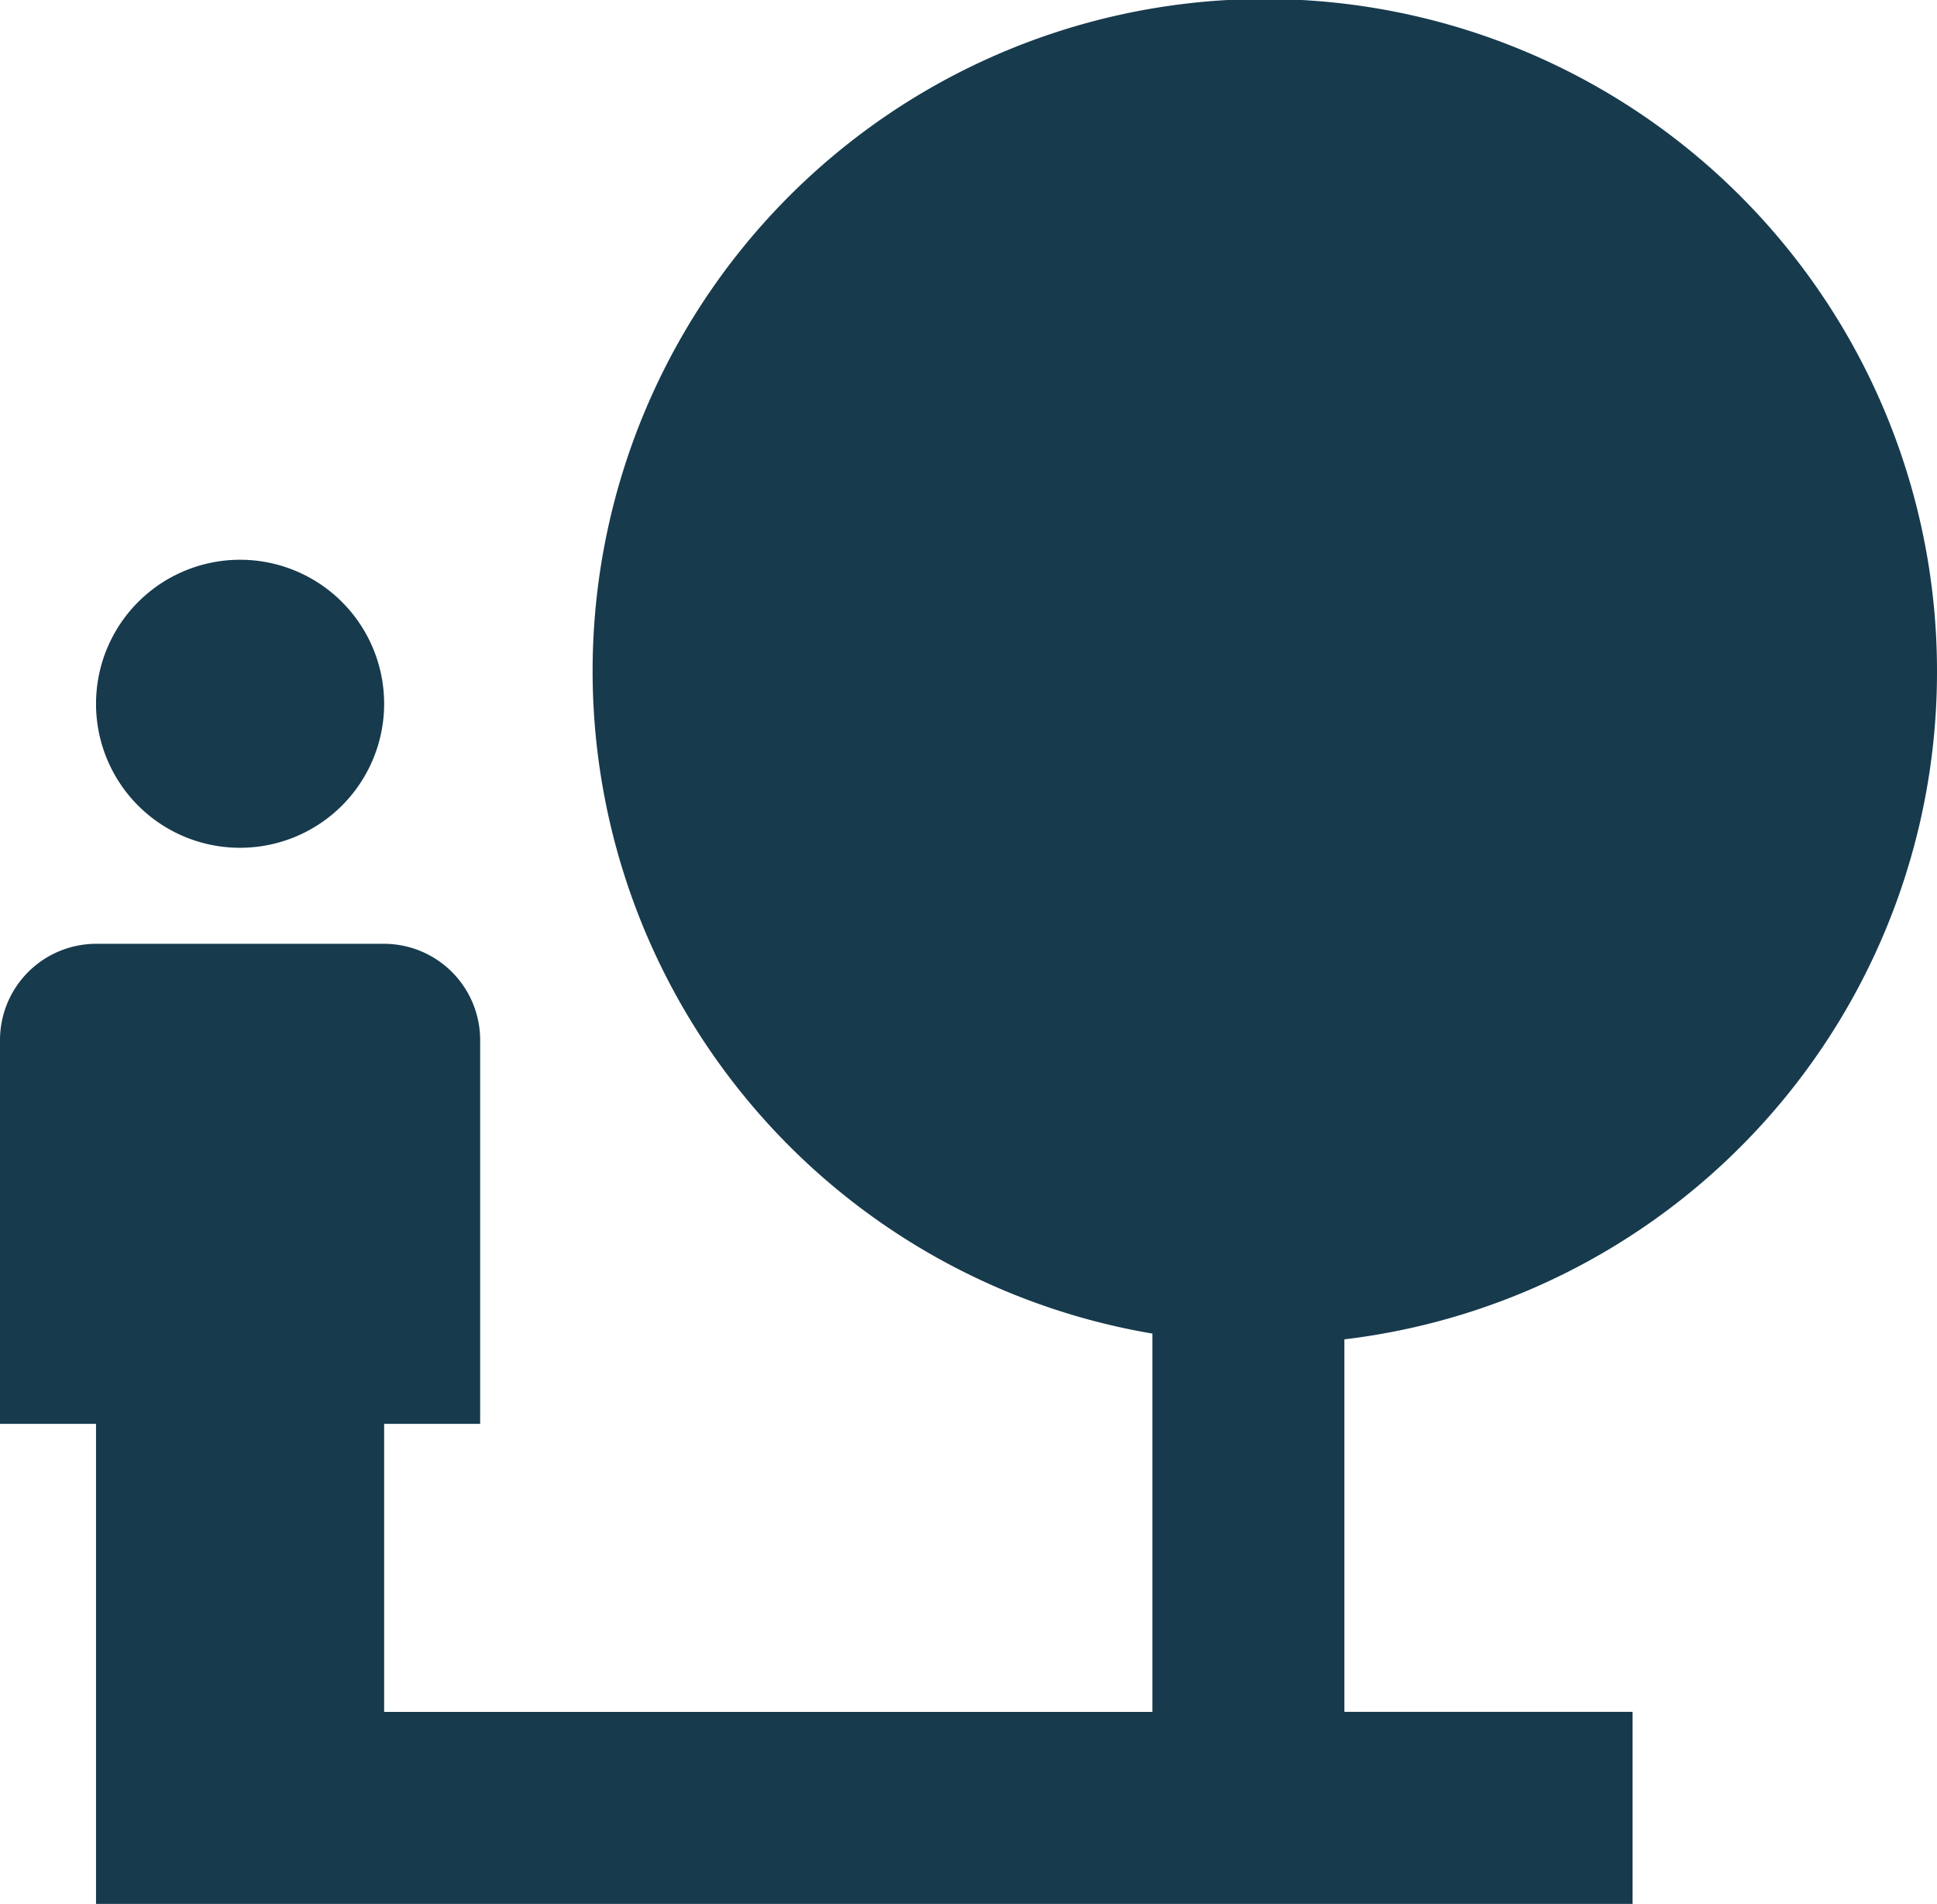
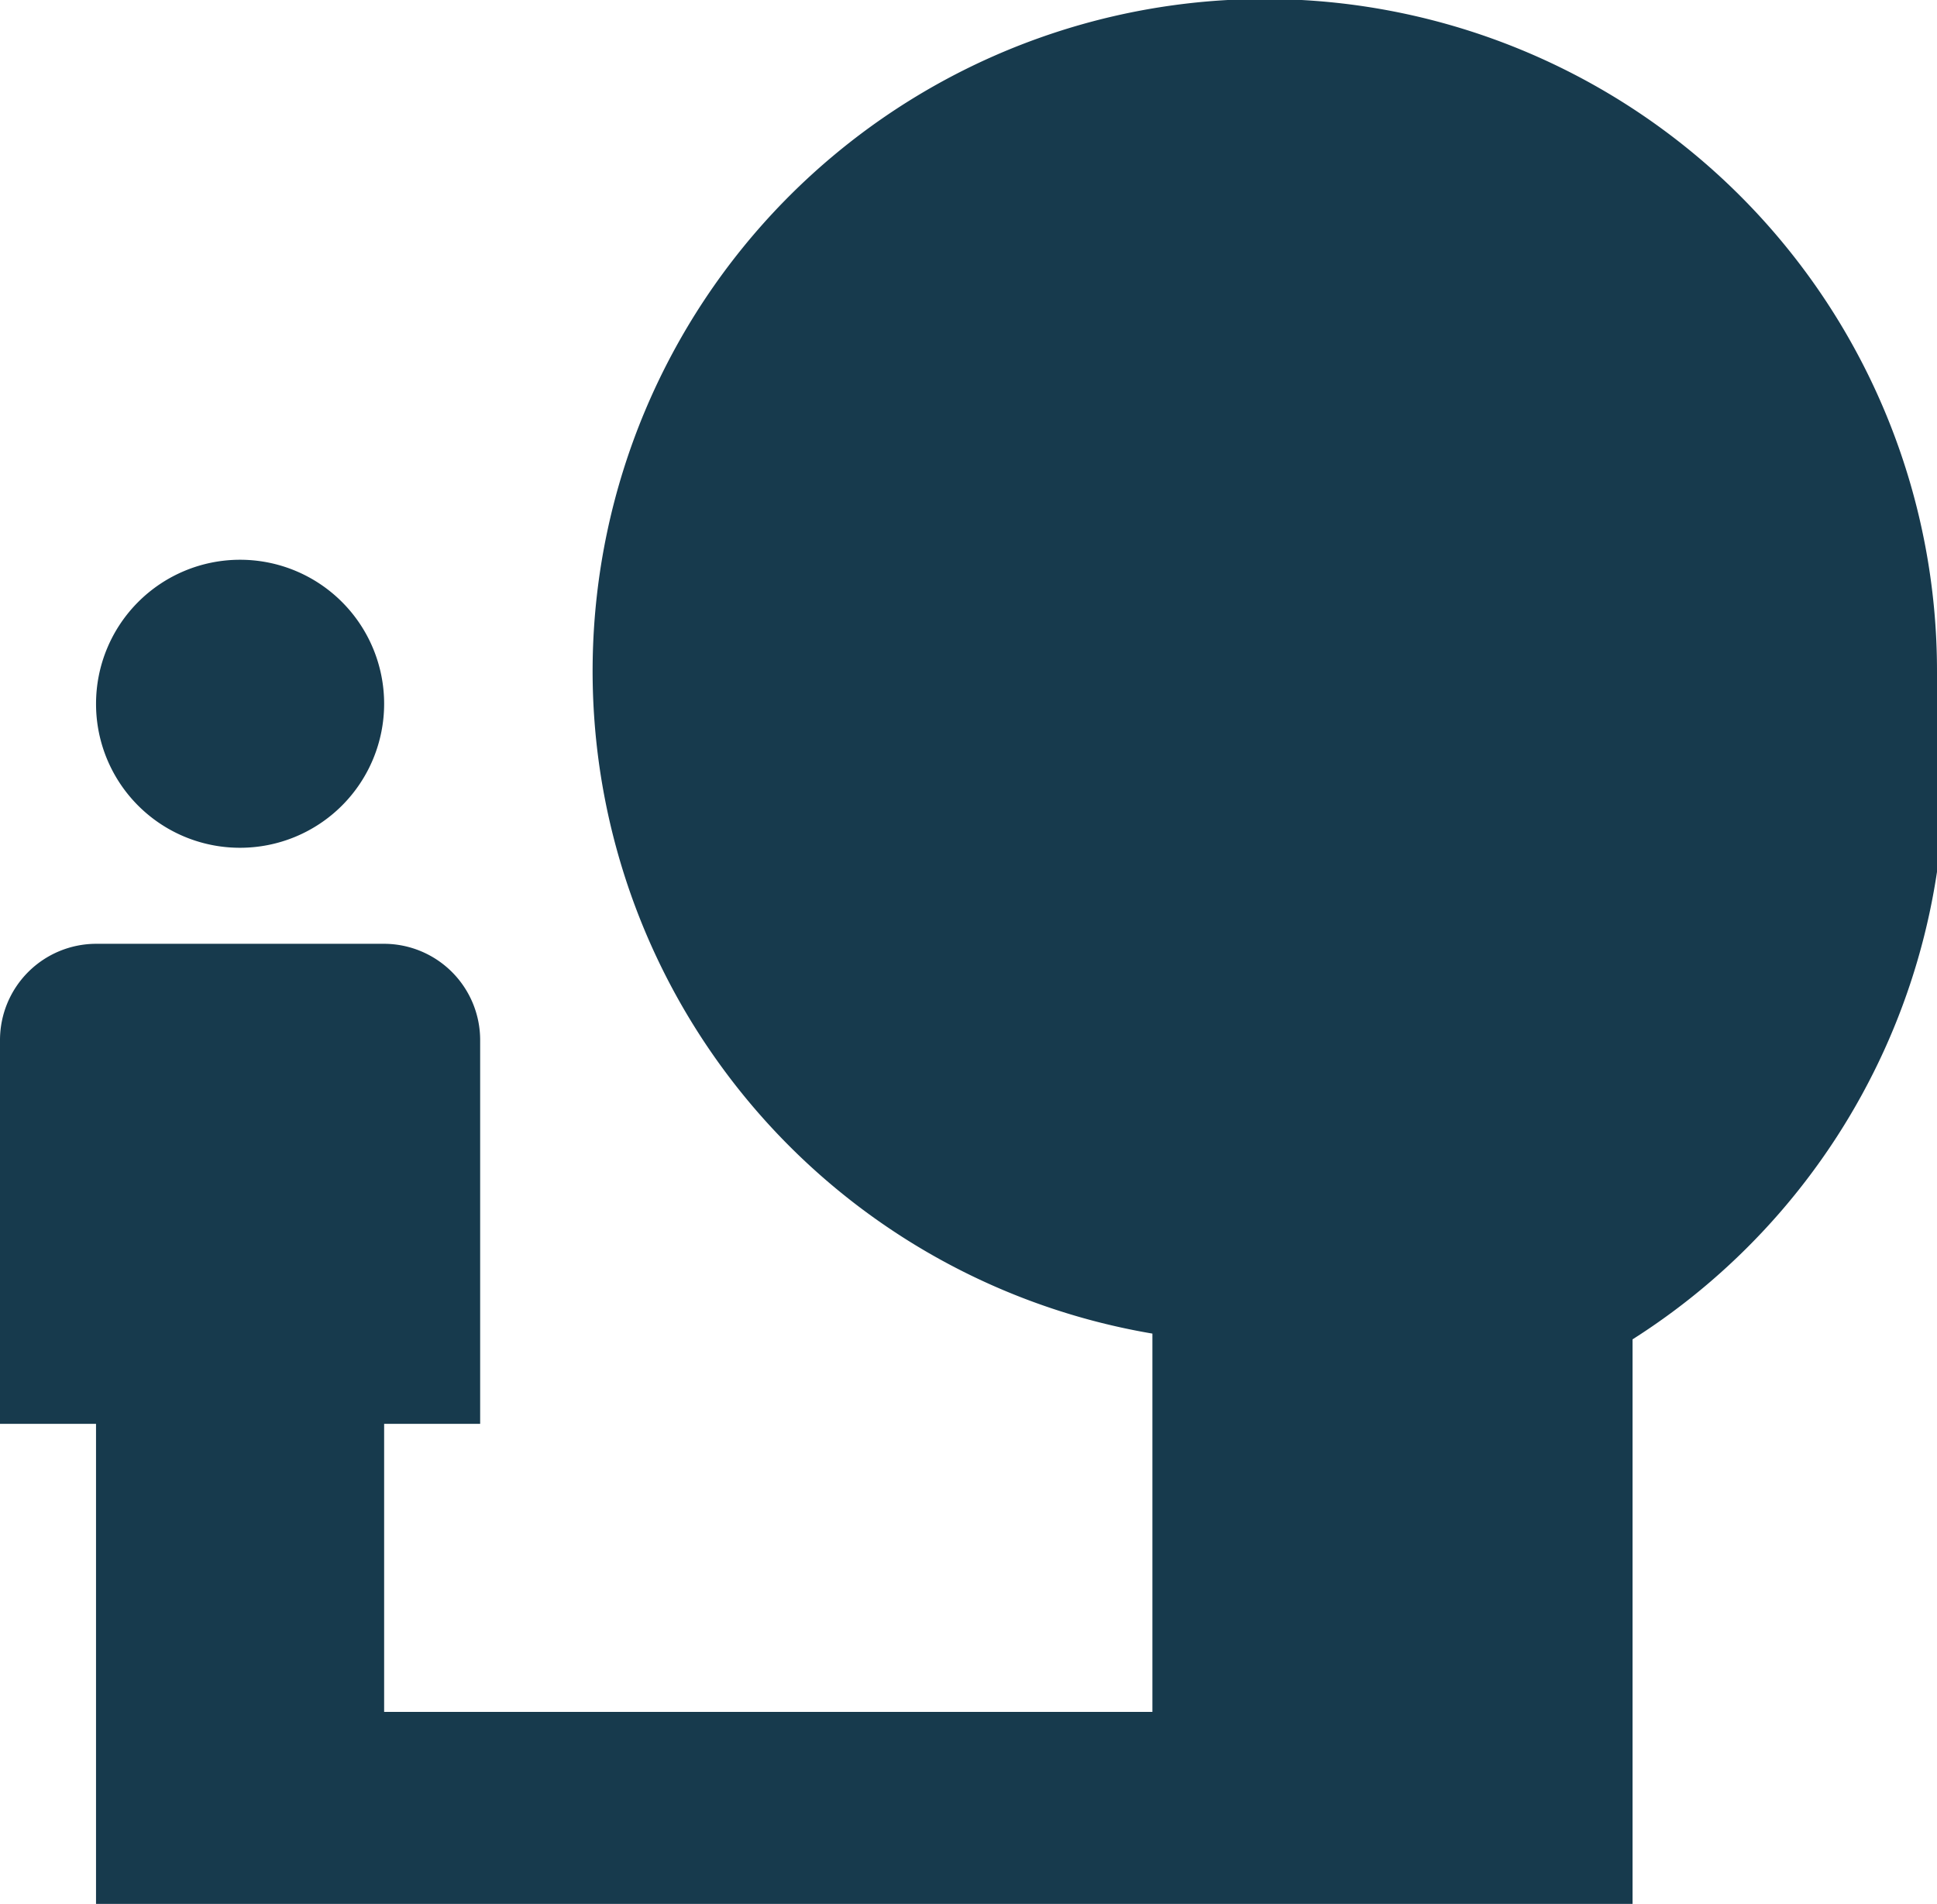
<svg xmlns="http://www.w3.org/2000/svg" width="114.112" height="112.188" viewBox="0 0 114.112 112.188">
-   <path id="Icon_material-nature-people" data-name="Icon material-nature-people" d="M117.112,42.857A39.6,39.6,0,1,0,70.89,81.838v22.291H25.63V87.156h5.657V64.526a5.674,5.674,0,0,0-5.657-5.657H8.657A5.674,5.674,0,0,0,3,64.526v22.63H8.657v28.287h90.52V104.128H82.2V82.177A39.6,39.6,0,0,0,117.112,42.857ZM17.144,53.211a8.486,8.486,0,1,0-8.486-8.486A8.475,8.475,0,0,0,17.144,53.211Z" transform="translate(-3 -3.255)" fill="#173a4d" />
+   <path id="Icon_material-nature-people" data-name="Icon material-nature-people" d="M117.112,42.857A39.6,39.6,0,1,0,70.89,81.838v22.291H25.63V87.156h5.657V64.526a5.674,5.674,0,0,0-5.657-5.657H8.657A5.674,5.674,0,0,0,3,64.526v22.63H8.657v28.287h90.52V104.128V82.177A39.6,39.6,0,0,0,117.112,42.857ZM17.144,53.211a8.486,8.486,0,1,0-8.486-8.486A8.475,8.475,0,0,0,17.144,53.211Z" transform="translate(-3 -3.255)" fill="#173a4d" />
</svg>